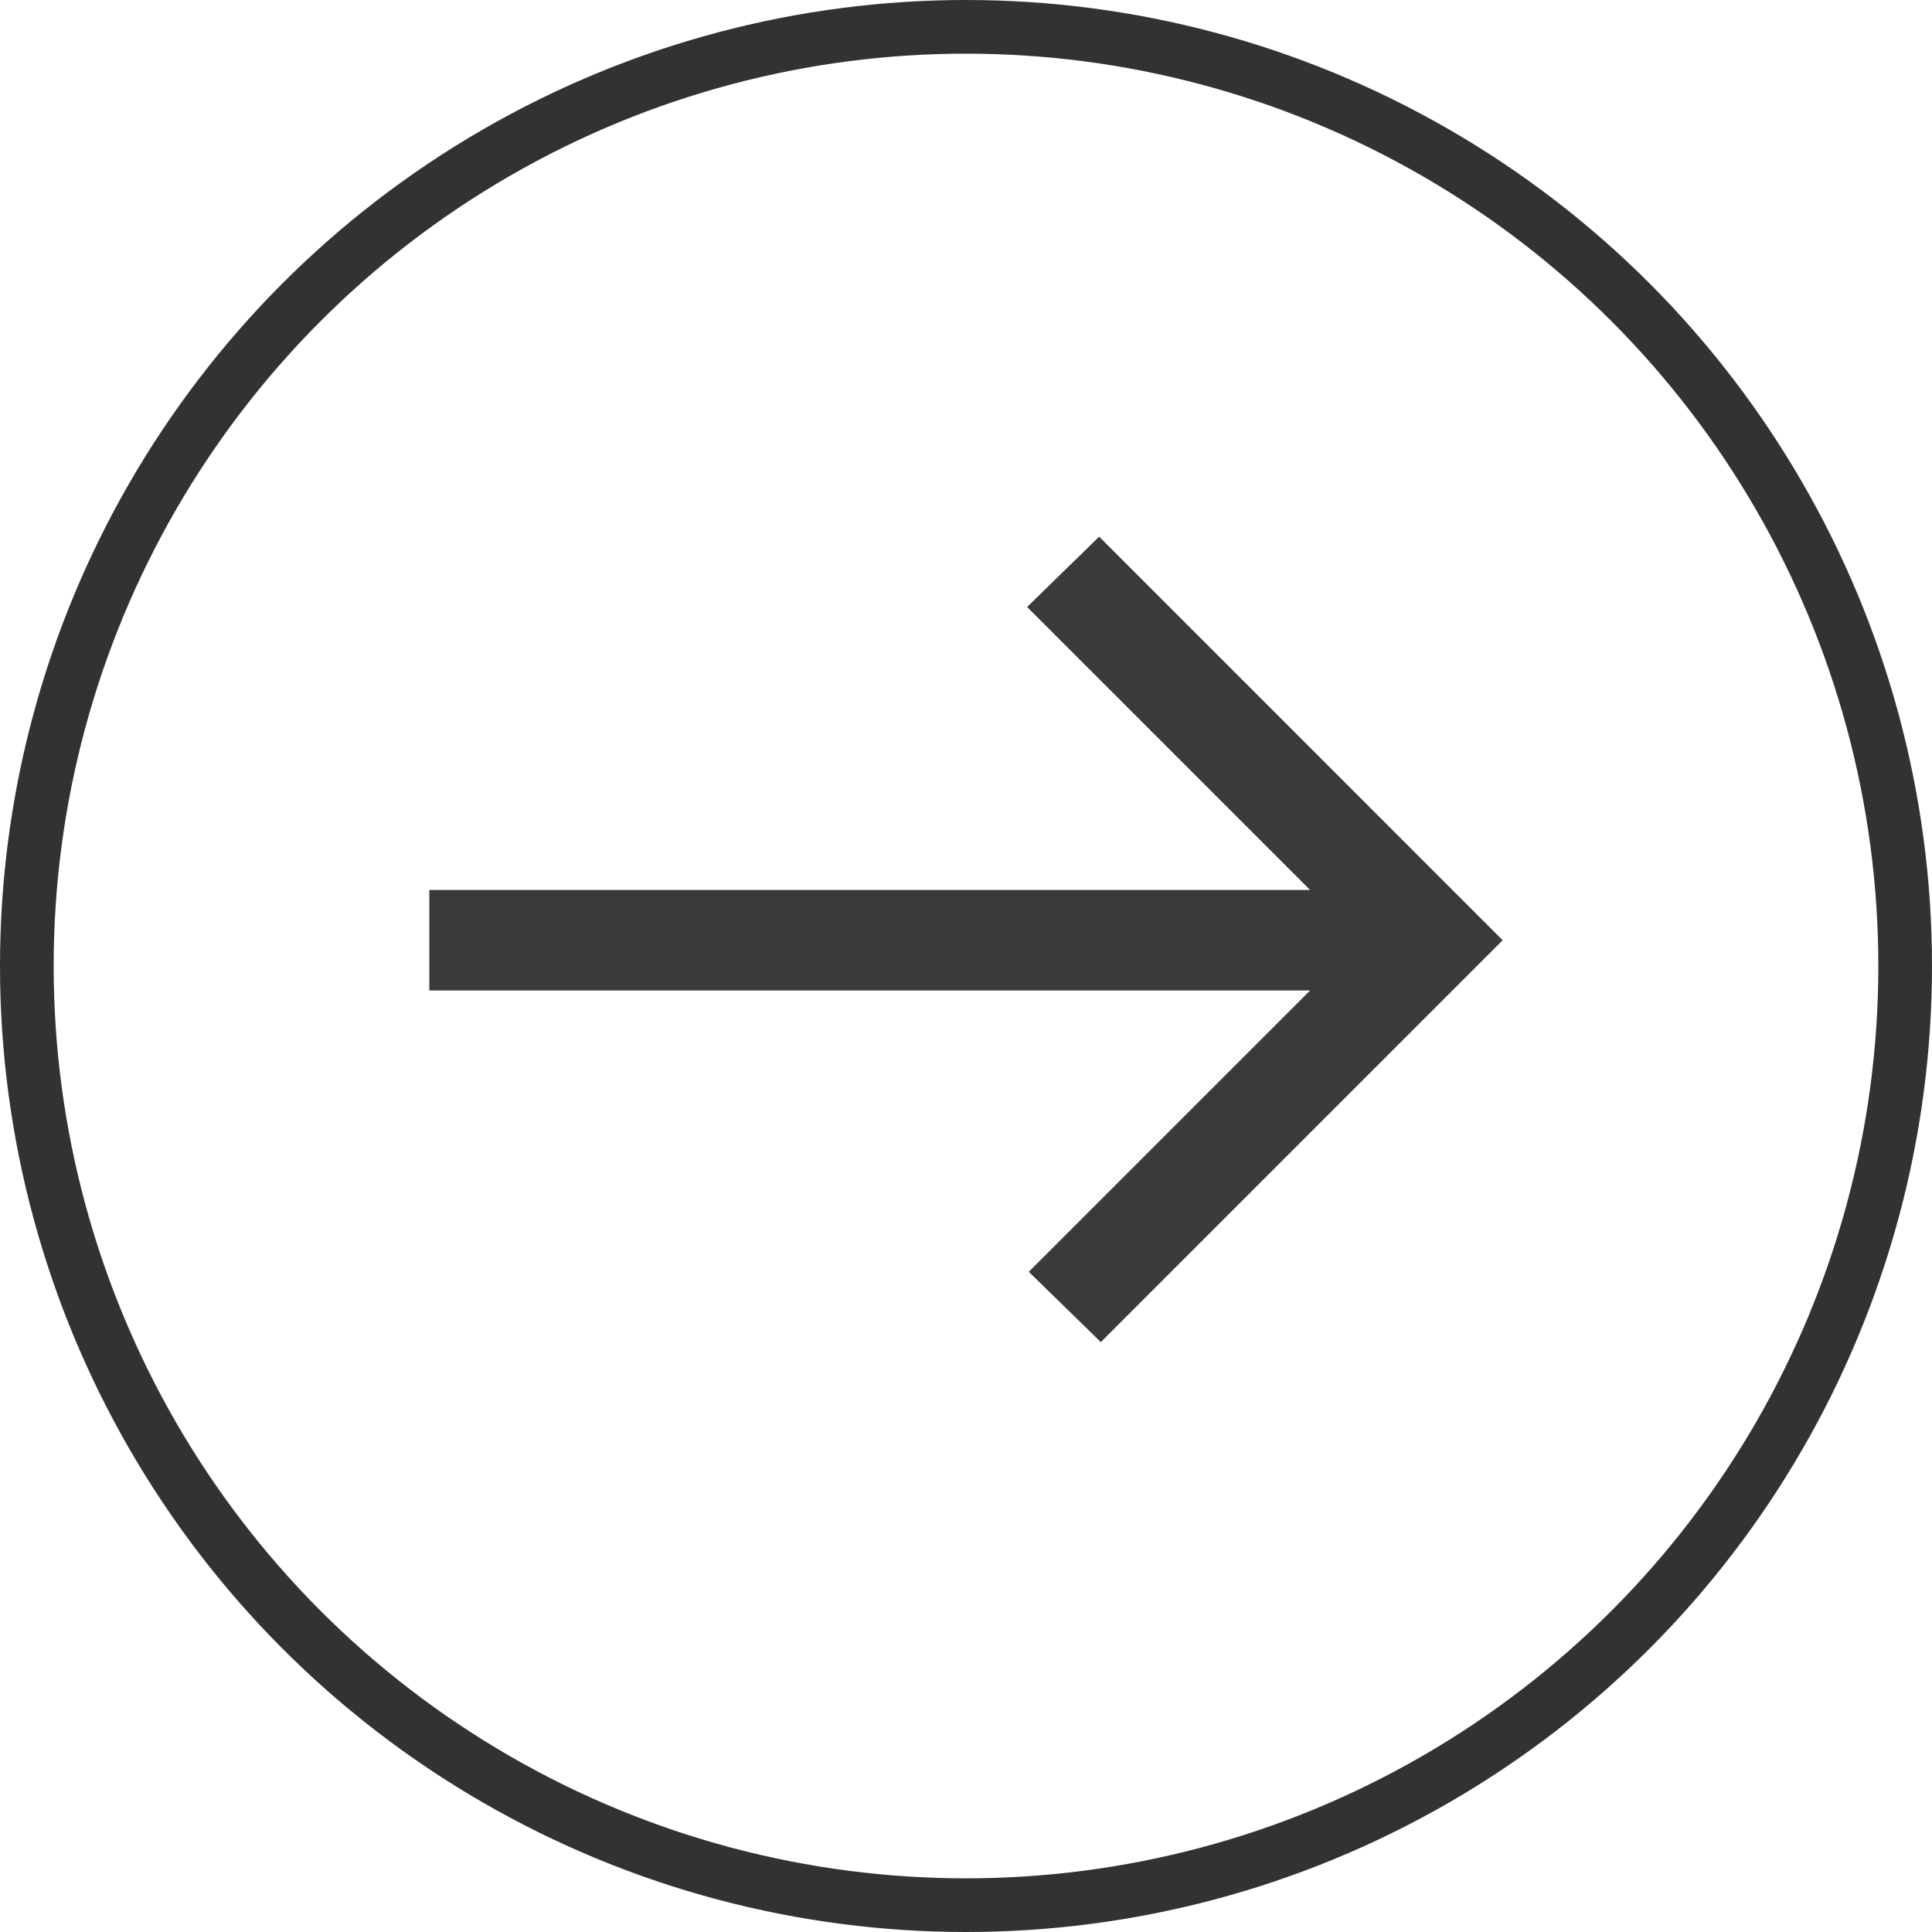
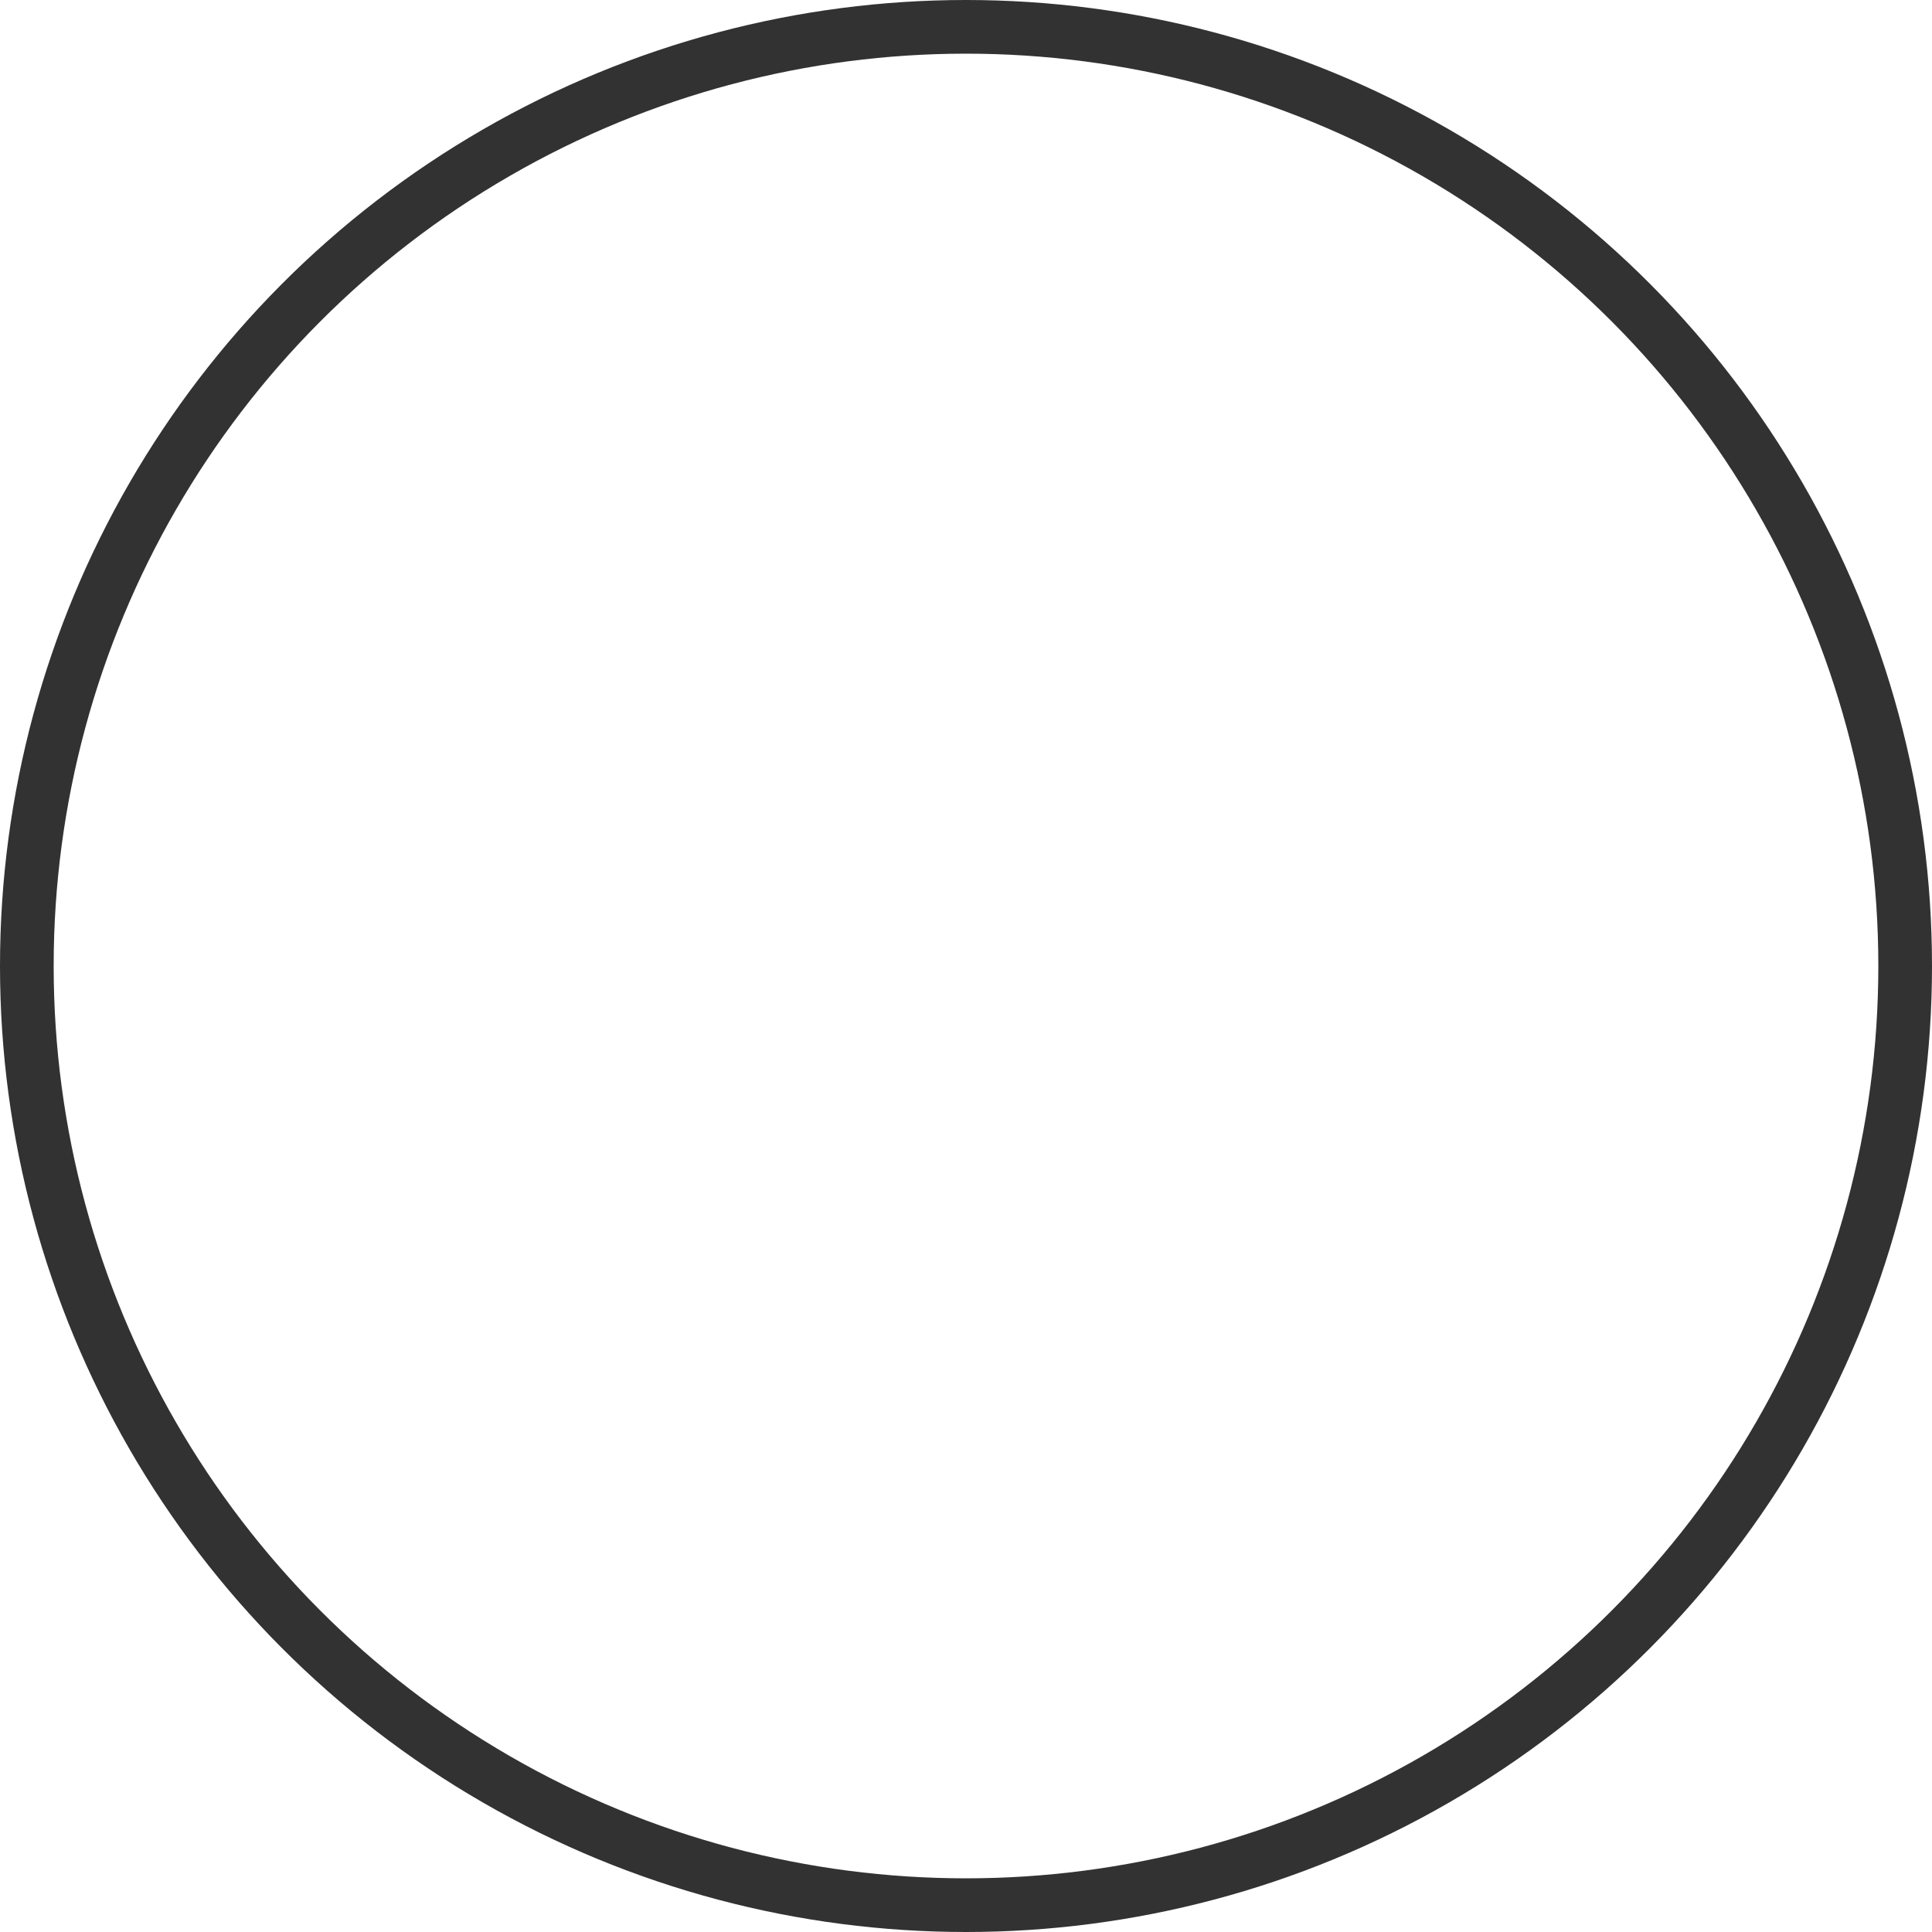
<svg xmlns="http://www.w3.org/2000/svg" width="36" height="36" viewBox="0 0 36 36">
  <g transform="translate(-1271 -1319)">
    <g transform="translate(1271 1319)" fill="none" stroke="#323232" stroke-width="1">
      <circle cx="18" cy="18" r="18" stroke="none" />
      <circle cx="18" cy="18" r="17.5" fill="none" />
    </g>
-     <path d="M20.512,26.858l-1.342-1.31,5.242-5.242H8V18.433H24.412L19.139,13.16l1.342-1.31L28,19.37Z" transform="translate(1271 1317.15)" fill="#3a3a3a" />
  </g>
</svg>